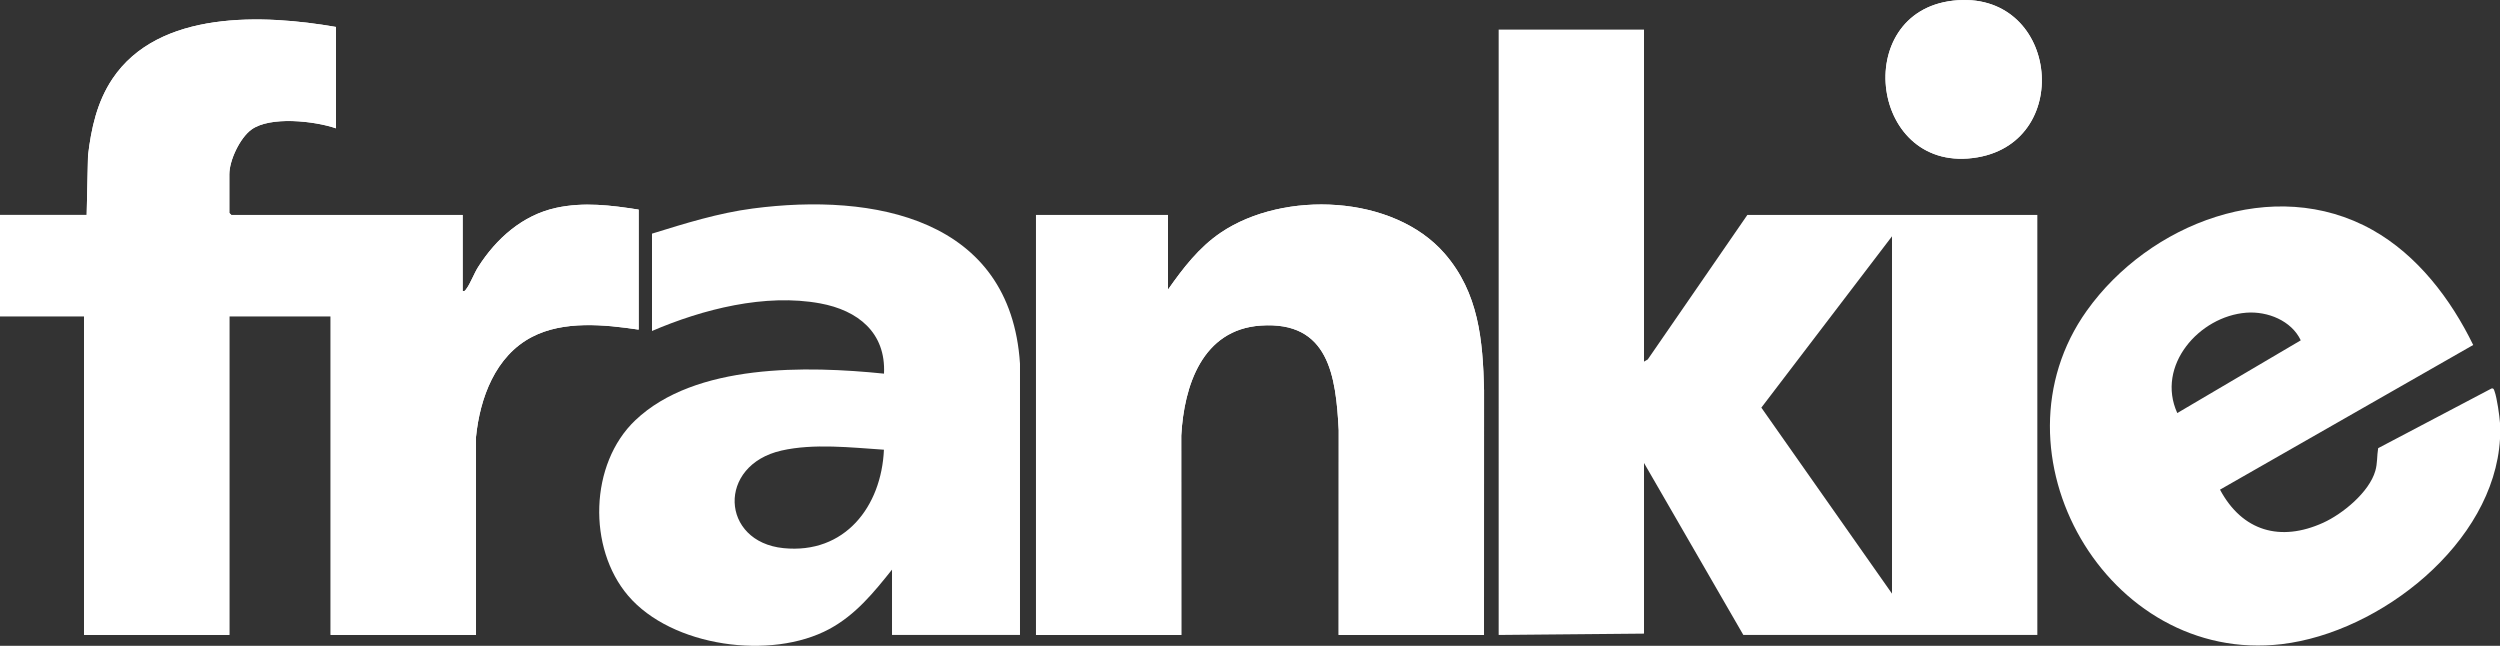
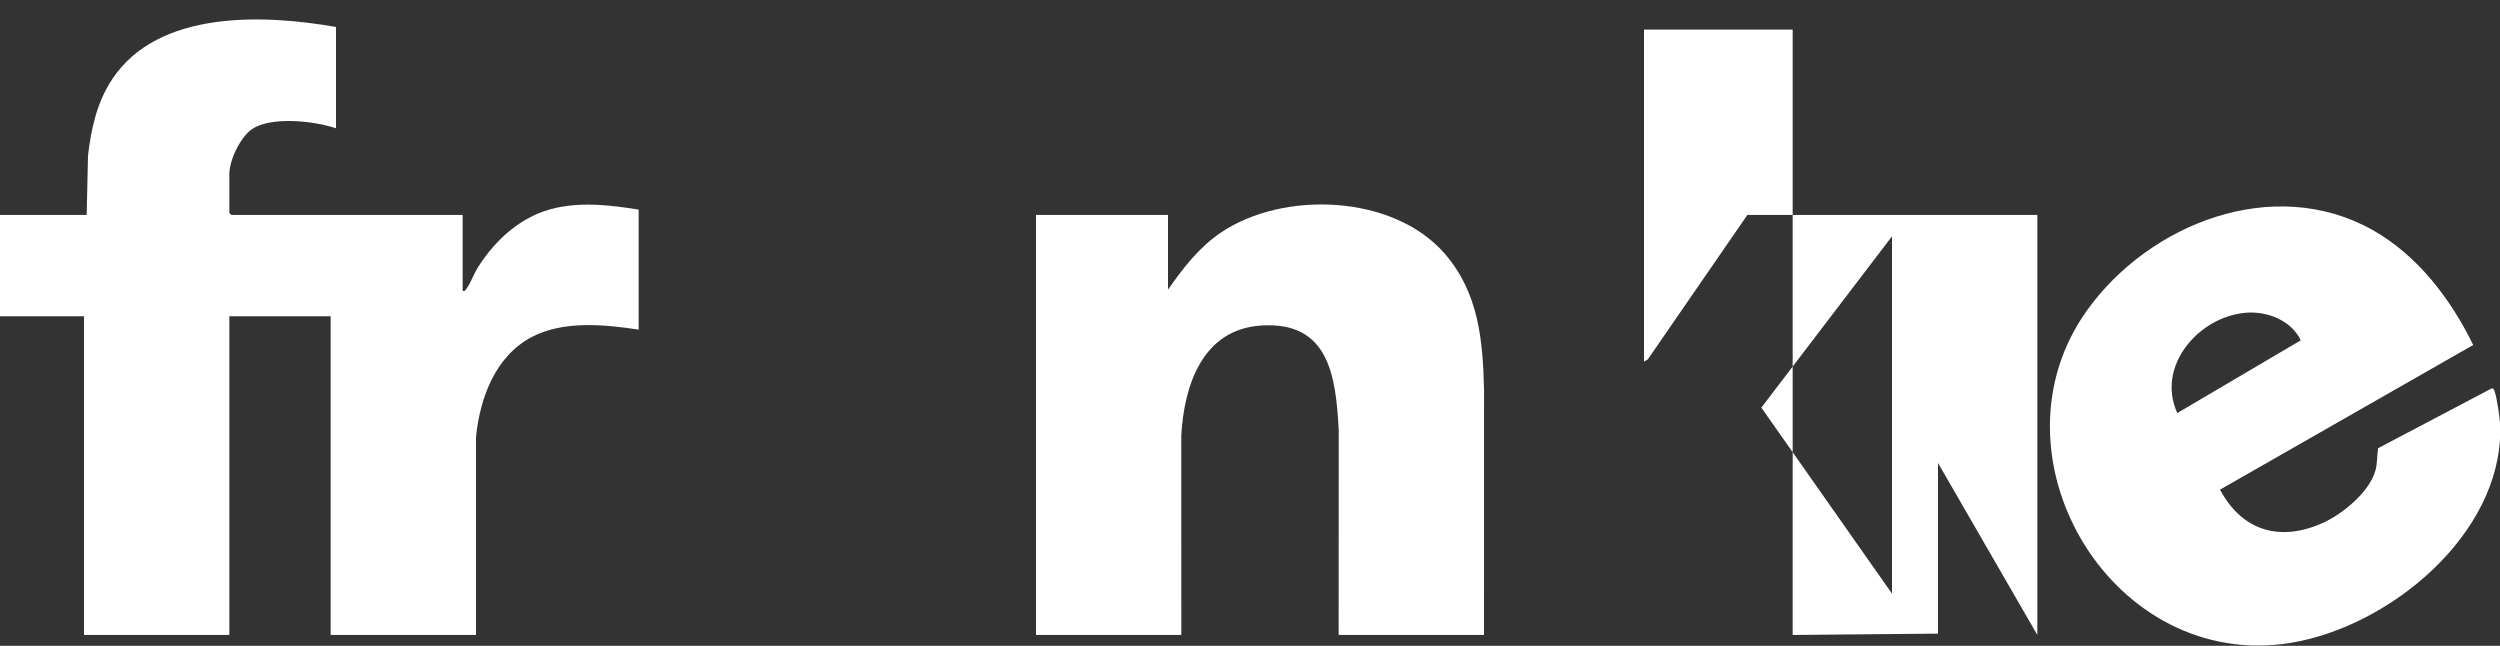
<svg xmlns="http://www.w3.org/2000/svg" viewBox="0 0 1529.94 395.22" data-name="Layer 2" id="Layer_2">
  <rect x="0" y="0" width="1529.94" height="395.22" fill="#333333" stroke="none" />
  <defs>
    <style>
      .cls-1 {
        fill: #fff;
      }
    </style>
  </defs>
  <g data-name="Layer 1" id="Layer_1-2">
-     <path d="M1195.21.41c-63.22,7.19-50.56,107.22,15.07,95.85,59.57-10.31,48.87-103.13-15.07-95.85ZM205.62,16.5c-44.36-7.74-108.55-10.46-136.78,31.72-9.43,14.09-13.05,30.35-14.98,47.03l-.82,36.3H0v62.01h51.41v195.02h88.94v-195.02h62.01v195.02h88.94v-121.16c2.4-23.89,11.87-49.59,34.25-61.22,19.44-10.11,44.32-7.6,65.29-4.47v-73.44c-16.88-2.66-33.52-4.75-50.46-1.09-20.62,4.45-36.79,18.91-47.79,36.25-2.45,3.86-4.81,10.2-7.14,13.26-.71.93-.85,1.66-2.32,1.36v-46.51h-141.57l-1.22-1.22v-23.66c0-8.55,6.45-22.19,13.46-27.33,11.47-8.42,38.79-5.31,51.81-.82V16.5ZM908.17,388.58l.03-149.76c-.73-30.59-3.23-59.56-24.1-83.61-31.37-36.15-98.56-38.77-136.94-12.89-13.4,9.04-23.23,21.85-32.39,34.93v-45.69h-80.78v257.03h88.94l-.03-122.02c1.69-30.56,12.86-64.83,48.55-67.32,41.79-2.91,46.09,30.81,47.8,64.06l-.03,125.28h88.94Z" class="cls-1" />
    <path d="M1529.94,268.63c-3.7,63.81-73.33,118.4-133.51,125.56-106.96,12.73-181.47-117.1-119.29-204.15,38.02-53.22,114.22-83.24,174.71-49.35,27.6,15.46,48.05,42.41,61.69,70.43l-154.95,88.53c13.62,25.46,36.96,32.14,63.12,20.27,12-5.45,28.16-18.7,31.92-31.73,1.4-4.87.93-9.14,1.75-13.93l69.4-36.53c1.41-.29,1.54.99,1.89,1.94,1.39,3.76,3,14.99,3.27,19.17v9.79ZM1374.74,191.36c-28.88,2.18-55.44,32.42-42.3,61.42l75.57-44.51c-5.7-12.05-20.31-17.89-33.27-16.91Z" class="cls-1" />
-     <path d="M1006.09,18.13v203.18l2.31-1.36,60.93-88.4h177.47v257.03h-179.92l-60.79-105.26v104.44l-88.94.82V18.13h88.94ZM1157.86,144.61l-79.96,104.85,79.96,113.83v-218.68Z" class="cls-1" />
+     <path d="M1006.09,18.13v203.18l2.31-1.36,60.93-88.4h177.47v257.03l-60.79-105.26v104.44l-88.94.82V18.13h88.94ZM1157.86,144.61l-79.96,104.85,79.96,113.83v-218.68Z" class="cls-1" />
    <path d="M205.62,16.5v62.01c-13.02-4.49-40.35-7.6-51.81.82-7.01,5.15-13.46,18.78-13.46,27.33v23.66l1.22,1.22h141.57v46.51c1.47.31,1.61-.43,2.32-1.36,2.33-3.06,4.69-9.4,7.14-13.26,11-17.34,27.17-31.8,47.79-36.25,16.94-3.65,33.58-1.56,50.46,1.09v73.44c-20.97-3.13-45.85-5.64-65.29,4.47-22.38,11.64-31.85,37.33-34.25,61.22v121.16h-88.95v-195.02h-62.01v195.02H51.41v-195.02H0v-62.01h53.04l.82-36.3c1.93-16.68,5.55-32.95,14.98-47.03C97.07,6.04,161.26,8.76,205.62,16.5Z" class="cls-1" />
    <path d="M908.17,388.58h-88.94l.03-125.28c-1.72-33.25-6.01-66.97-47.8-64.06-35.68,2.49-46.86,36.76-48.55,67.32l.03,122.02h-88.94V131.55h80.78v45.69c9.16-13.08,18.98-25.89,32.39-34.93,38.37-25.88,105.57-23.26,136.94,12.89,20.87,24.05,23.37,53.02,24.1,83.61l-.03,149.76Z" class="cls-1" />
-     <path d="M624.22,388.58h-78.33v-39.98c-11.19,14.02-22.23,27.64-38.33,36.33-35.62,19.23-96.45,11.01-123.21-20.44-24.79-29.14-23.6-80.62,4.44-107.3,36.74-34.95,105.15-33.33,152.2-28.53,1.21-25.16-16.01-38.74-39.02-42.99-33.75-6.23-72,3.6-102.96,16.88v-59.57c20.25-6.27,40.57-12.62,61.72-15.39,73.94-9.68,157.7,5.76,163.48,94.95v166.04ZM540.94,275.21c-20.03-1.33-42.94-3.95-62.64.51-39.63,8.97-37.33,55.87,1.18,59.73,37.5,3.76,59.94-25.4,61.46-60.24Z" class="cls-1" />
-     <path d="M1195.21.41c63.95-7.27,74.64,85.54,15.07,95.85-65.64,11.36-78.3-88.66-15.07-95.85Z" class="cls-1" />
  </g>
</svg>